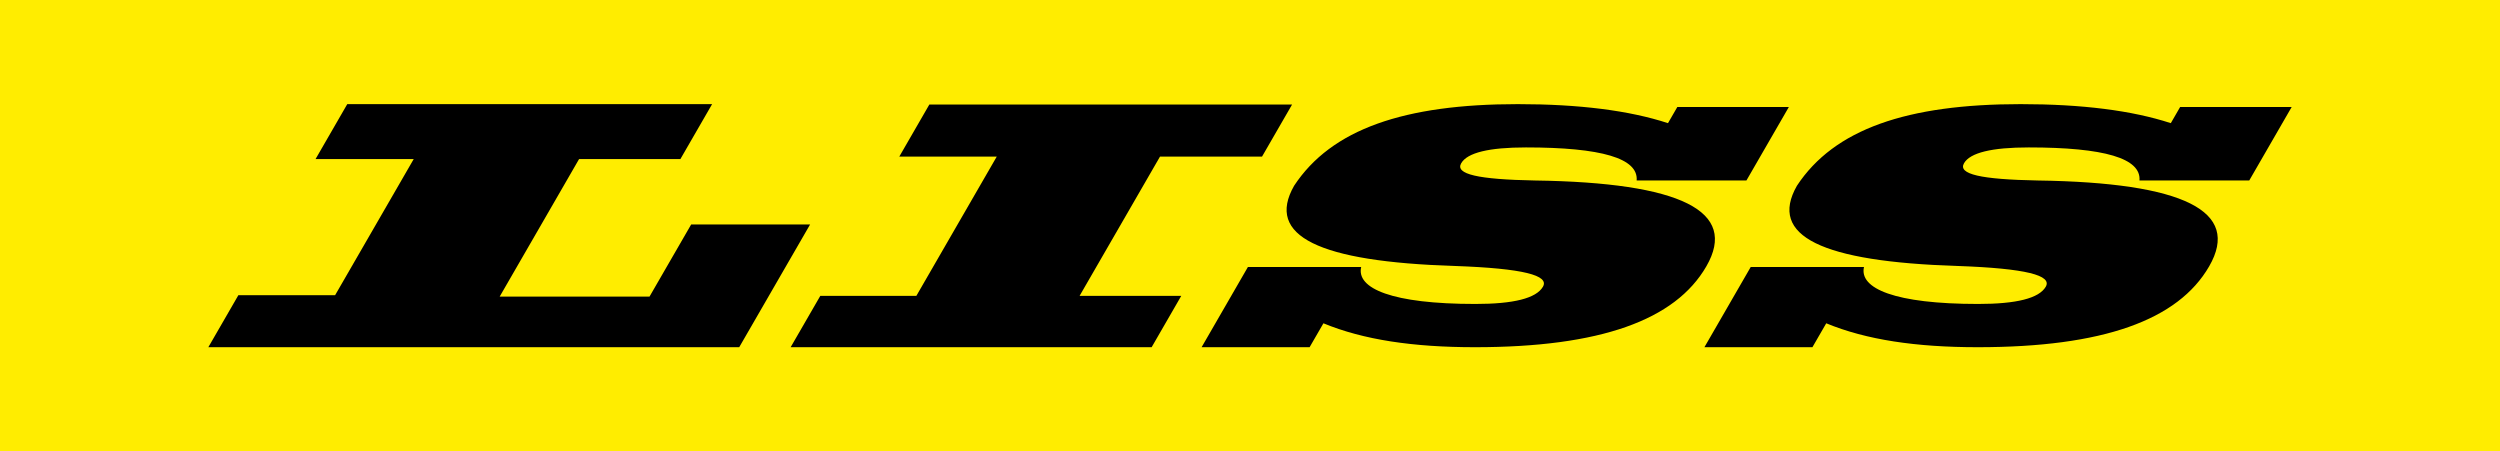
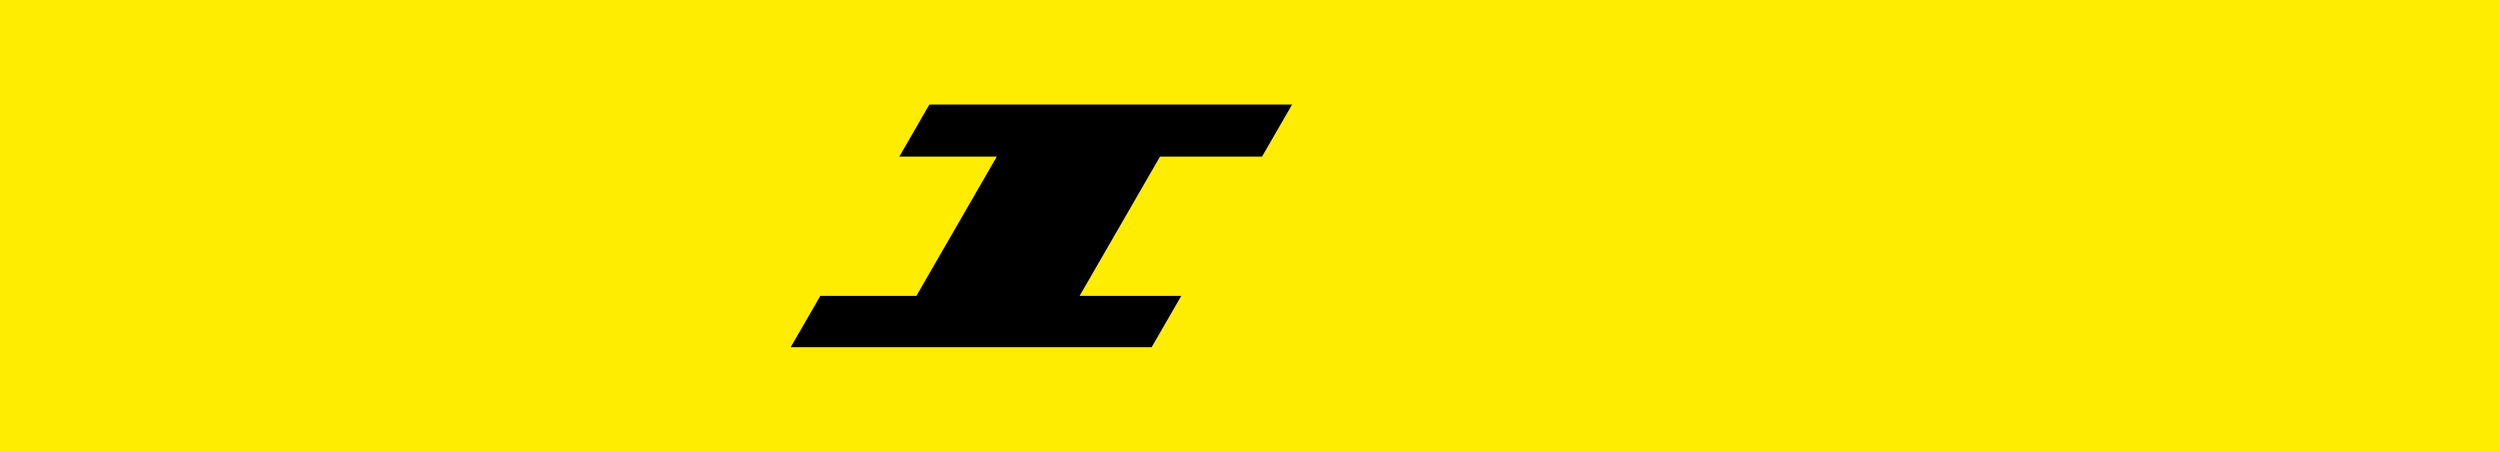
<svg xmlns="http://www.w3.org/2000/svg" version="1.1" id="Vrstva_1" x="0px" y="0px" width="368.502px" height="66.534px" viewBox="0 0 368.502 66.534" enable-background="new 0 0 368.502 66.534" xml:space="preserve">
  <g>
    <rect fill="#FFED00" width="368.502" height="66.534" />
-     <polygon points="51.184,15.354 104.963,15.354 100.292,23.444 85.358,23.444 73.654,43.716 95.741,43.716 101.879,33.087    119.409,33.087 108.96,51.181 30.708,51.181 35.137,43.508 49.398,43.508 60.984,23.444 46.514,23.444  " />
    <polygon points="136.988,15.406 190.455,15.406 186.026,23.079 170.988,23.079 159.131,43.613 174.119,43.613 169.751,51.181    116.54,51.181 120.912,43.613 135.07,43.613 146.925,23.079 132.559,23.079  " />
-     <path d="M247.241,15.768h16.44l-6.257,10.837h-16.18c0.274-3.268-5.173-4.874-16.322-4.874c-5.447,0-8.645,0.777-9.539,2.331   c-0.929,1.61,2.458,2.387,10.875,2.543c21.546,0.309,29.963,4.51,25.26,12.651c-4.58,7.934-15.649,11.923-34.108,11.923   c-9.127,0-16.431-1.091-22.337-3.525l-2.037,3.525h-15.92l6.826-11.823h16.696c-0.739,3.164,4.532,5.448,16.824,5.448   c5.65,0,8.98-0.829,9.971-2.544c0.956-1.659-2.852-2.696-13.012-3.056c-20.021-0.626-27.898-4.41-23.669-11.823   c5.495-8.345,16.228-12.031,32.977-12.031c9.022,0,16.421,0.934,22.134,2.804L247.241,15.768z" />
-     <path d="M321.357,15.768h16.44l-6.257,10.837h-16.18c0.274-3.268-5.173-4.874-16.322-4.874c-5.447,0-8.645,0.777-9.54,2.331   c-0.928,1.61,2.459,2.387,10.876,2.543c21.546,0.309,29.963,4.51,25.26,12.651c-4.58,7.934-15.649,11.923-34.108,11.923   c-9.127,0-16.431-1.091-22.337-3.525l-2.037,3.525h-15.92l6.826-11.823h16.696c-0.739,3.164,4.532,5.448,16.824,5.448   c5.65,0,8.98-0.829,9.97-2.544c0.957-1.659-2.851-2.696-13.011-3.056c-20.021-0.626-27.898-4.41-23.669-11.823   c5.495-8.345,16.228-12.031,32.977-12.031c9.022,0,16.421,0.934,22.134,2.804L321.357,15.768z" />
  </g>
</svg>